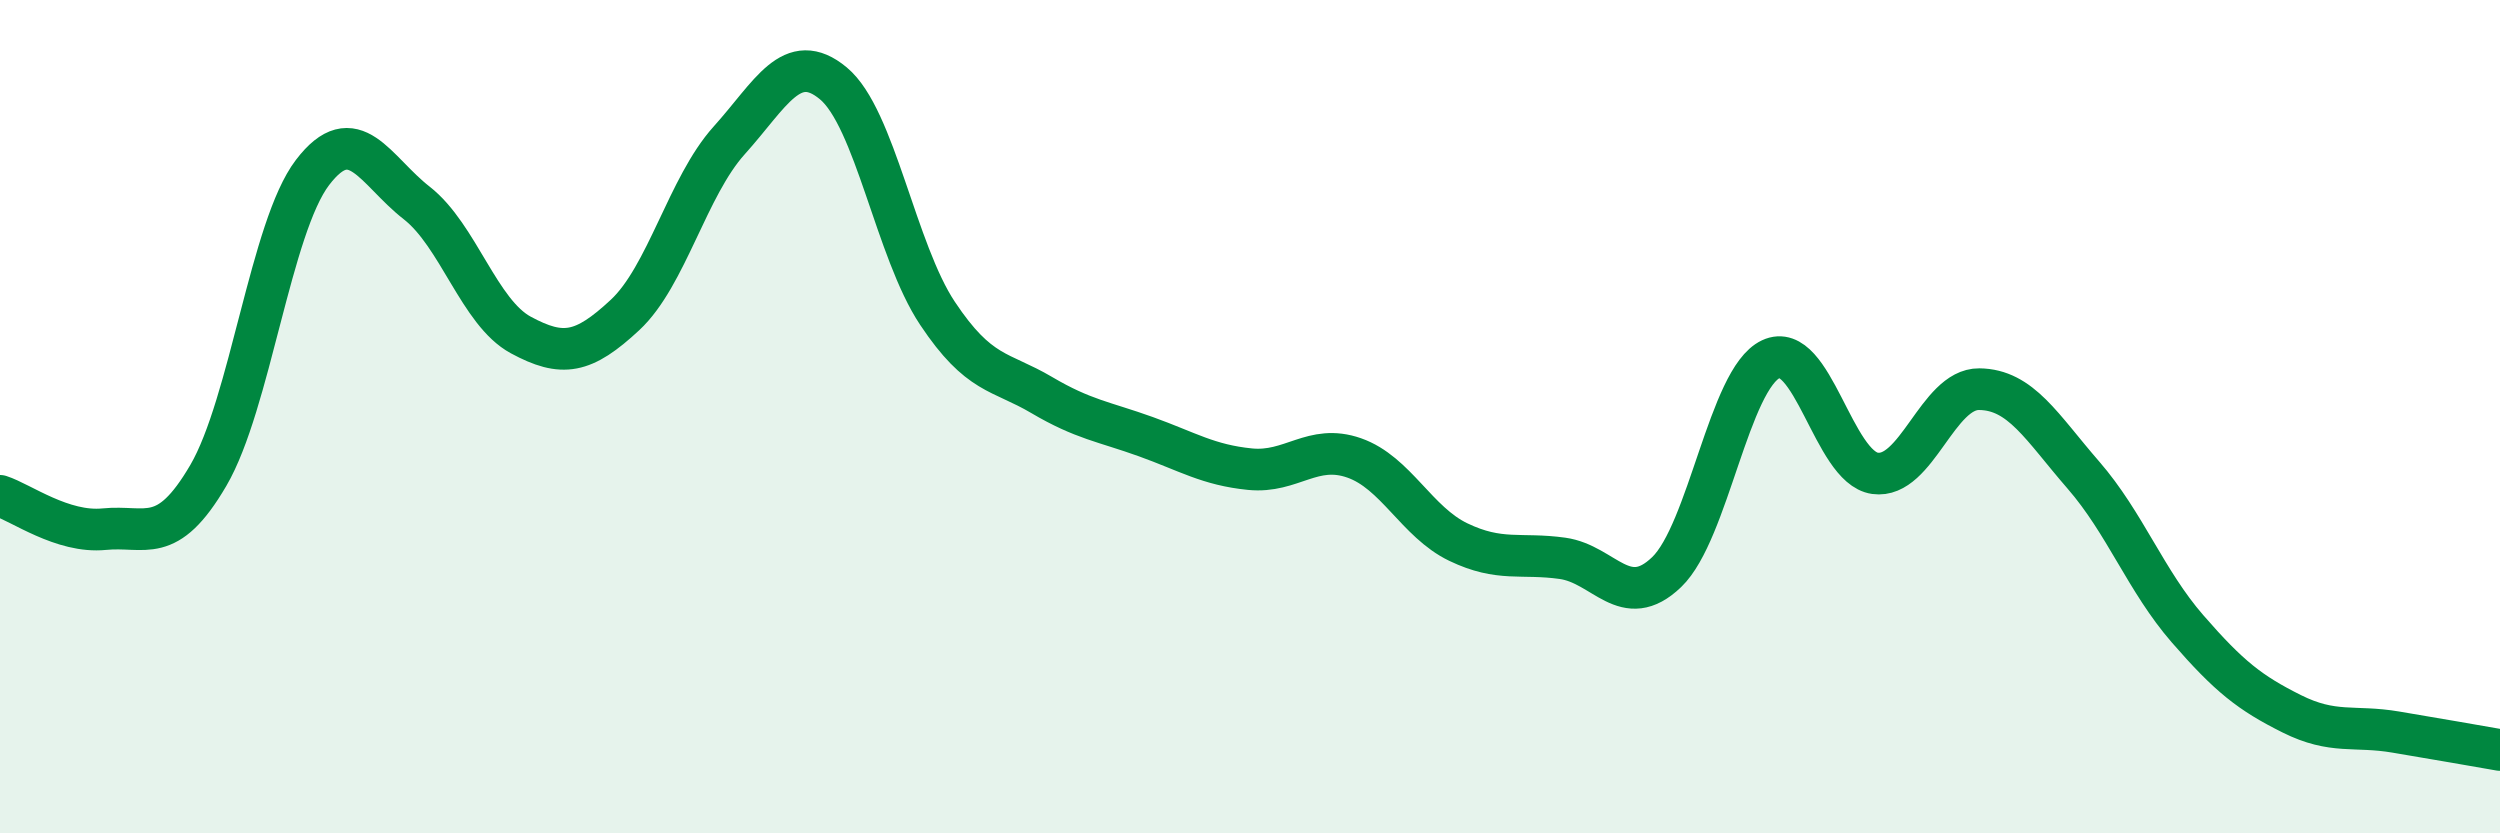
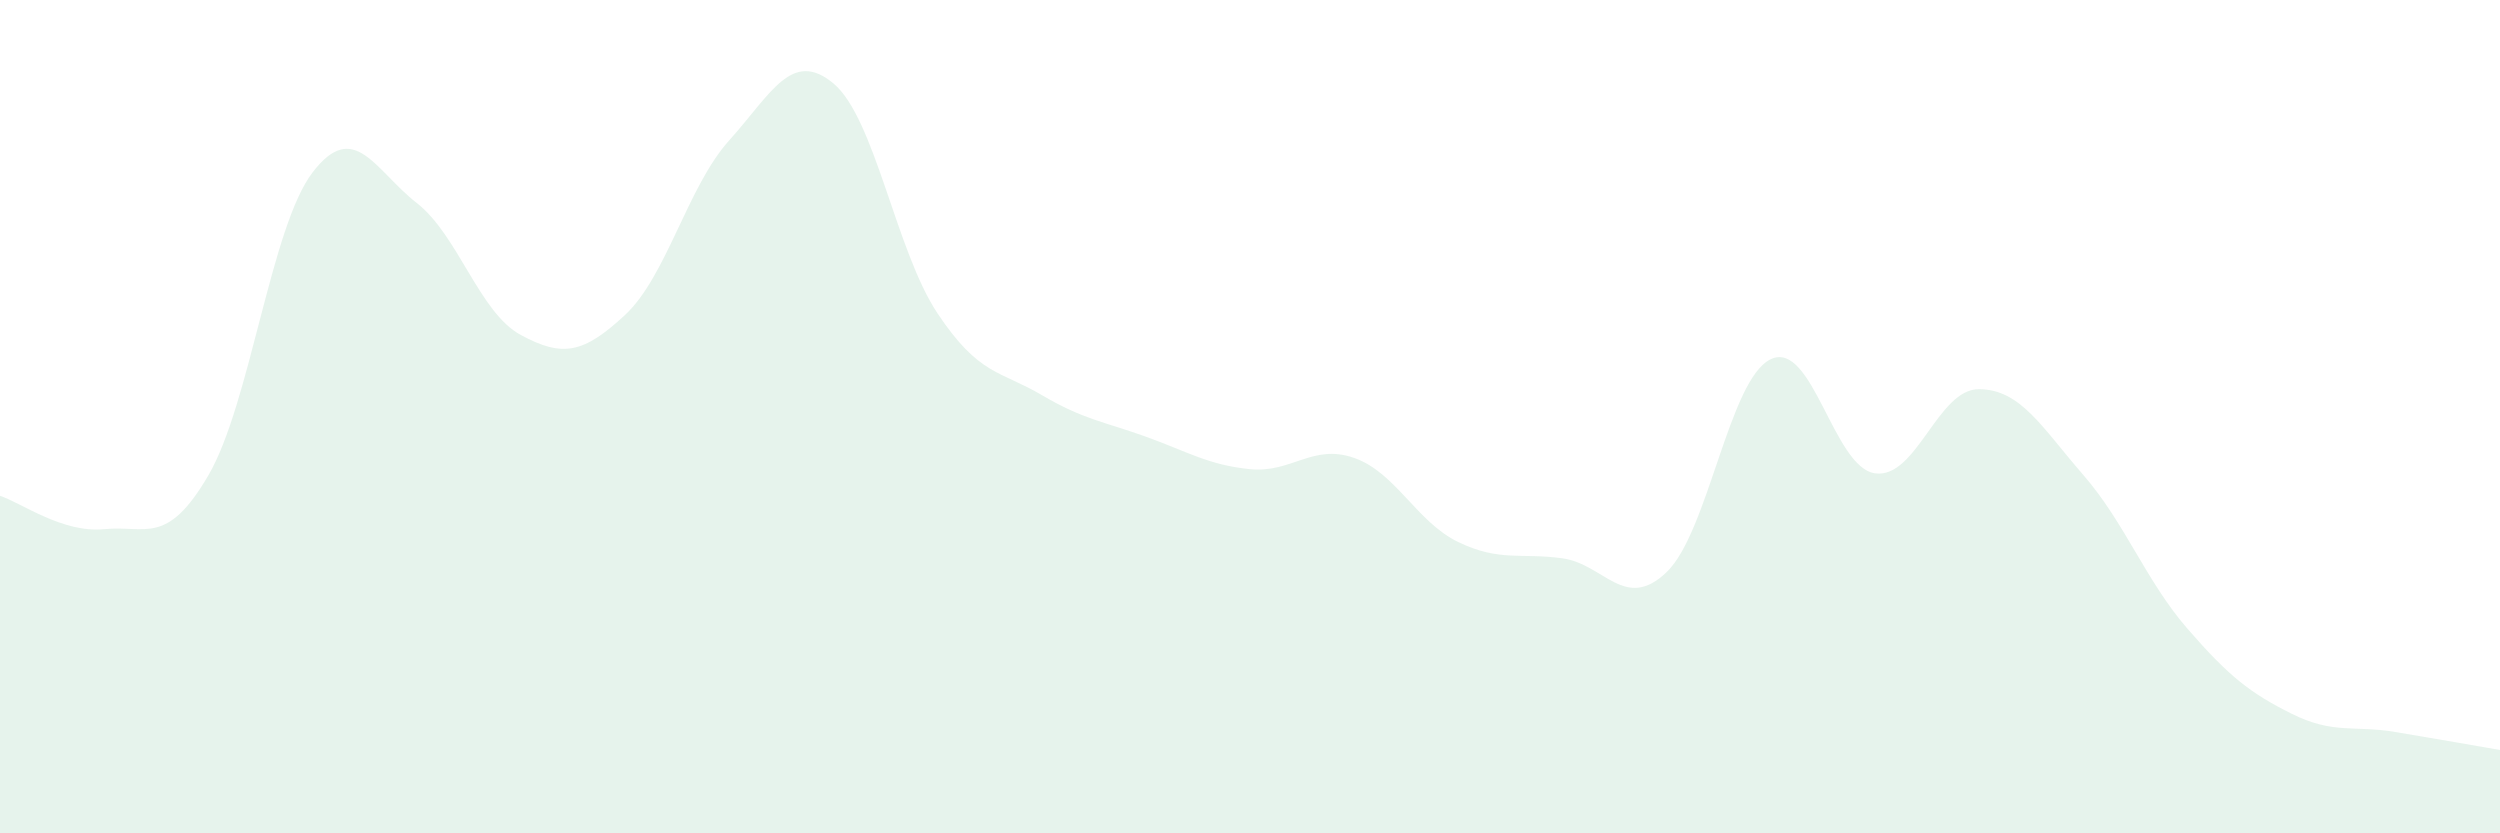
<svg xmlns="http://www.w3.org/2000/svg" width="60" height="20" viewBox="0 0 60 20">
  <path d="M 0,11.9 C 0.5,12.06 1.5,12.8 2.5,12.7 C 3.5,12.6 4,13.12 5,11.41 C 6,9.7 6.5,5.45 7.5,4.14 C 8.5,2.83 9,4.09 10,4.87 C 11,5.65 11.5,7.5 12.5,8.04 C 13.5,8.58 14,8.49 15,7.56 C 16,6.63 16.5,4.48 17.5,3.37 C 18.5,2.26 19,1.17 20,2 C 21,2.83 21.5,6.02 22.5,7.52 C 23.5,9.02 24,8.89 25,9.48 C 26,10.07 26.5,10.12 27.5,10.48 C 28.5,10.84 29,11.16 30,11.26 C 31,11.36 31.5,10.64 32.5,10.99 C 33.5,11.34 34,12.53 35,13.01 C 36,13.49 36.5,13.26 37.5,13.4 C 38.5,13.54 39,14.69 40,13.73 C 41,12.77 41.5,9.09 42.5,8.62 C 43.5,8.15 44,11.22 45,11.36 C 46,11.5 46.5,9.33 47.5,9.34 C 48.5,9.35 49,10.25 50,11.4 C 51,12.55 51.5,13.94 52.5,15.09 C 53.5,16.24 54,16.63 55,17.13 C 56,17.63 56.5,17.4 57.5,17.57 C 58.5,17.74 59.5,17.91 60,18L60 20L0 20Z" fill="#008740" opacity="0.1" stroke-linecap="round" stroke-linejoin="round" />
-   <path d="M 0,11.9 C 0.5,12.06 1.5,12.8 2.5,12.7 C 3.5,12.6 4,13.12 5,11.41 C 6,9.7 6.5,5.45 7.5,4.14 C 8.5,2.83 9,4.09 10,4.87 C 11,5.65 11.5,7.5 12.5,8.04 C 13.5,8.58 14,8.49 15,7.56 C 16,6.63 16.5,4.48 17.5,3.37 C 18.5,2.26 19,1.17 20,2 C 21,2.83 21.5,6.02 22.5,7.52 C 23.5,9.02 24,8.89 25,9.48 C 26,10.07 26.5,10.12 27.5,10.48 C 28.5,10.84 29,11.16 30,11.26 C 31,11.36 31.5,10.64 32.5,10.99 C 33.5,11.34 34,12.53 35,13.01 C 36,13.49 36.5,13.26 37.5,13.4 C 38.5,13.54 39,14.69 40,13.73 C 41,12.77 41.5,9.09 42.5,8.62 C 43.5,8.15 44,11.22 45,11.36 C 46,11.5 46.5,9.33 47.5,9.34 C 48.5,9.35 49,10.25 50,11.4 C 51,12.55 51.5,13.94 52.5,15.09 C 53.5,16.24 54,16.63 55,17.13 C 56,17.63 56.5,17.4 57.5,17.57 C 58.5,17.74 59.5,17.91 60,18" stroke="#008740" stroke-width="1" fill="none" stroke-linecap="round" stroke-linejoin="round" />
</svg>